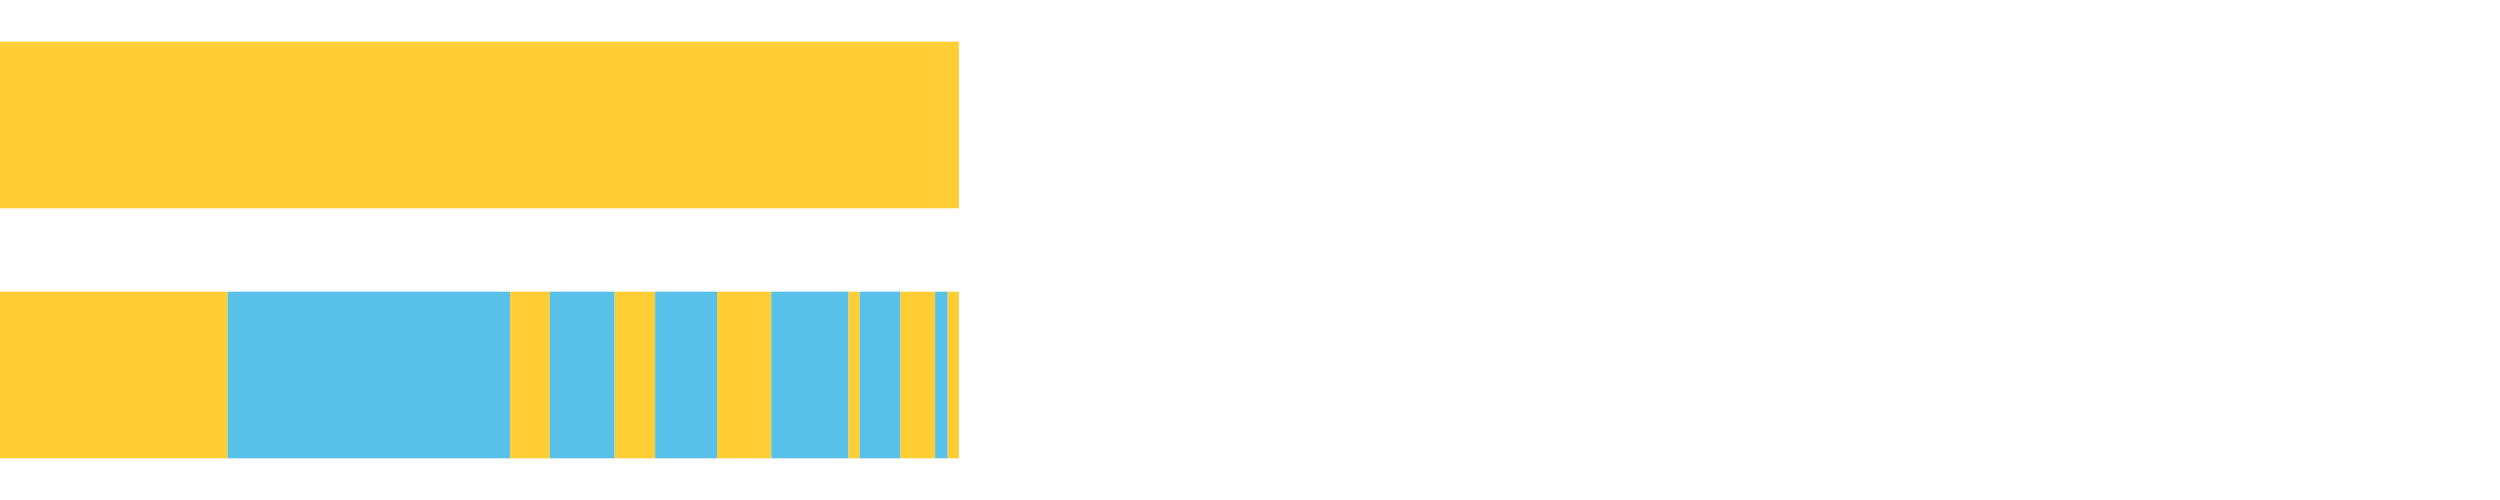
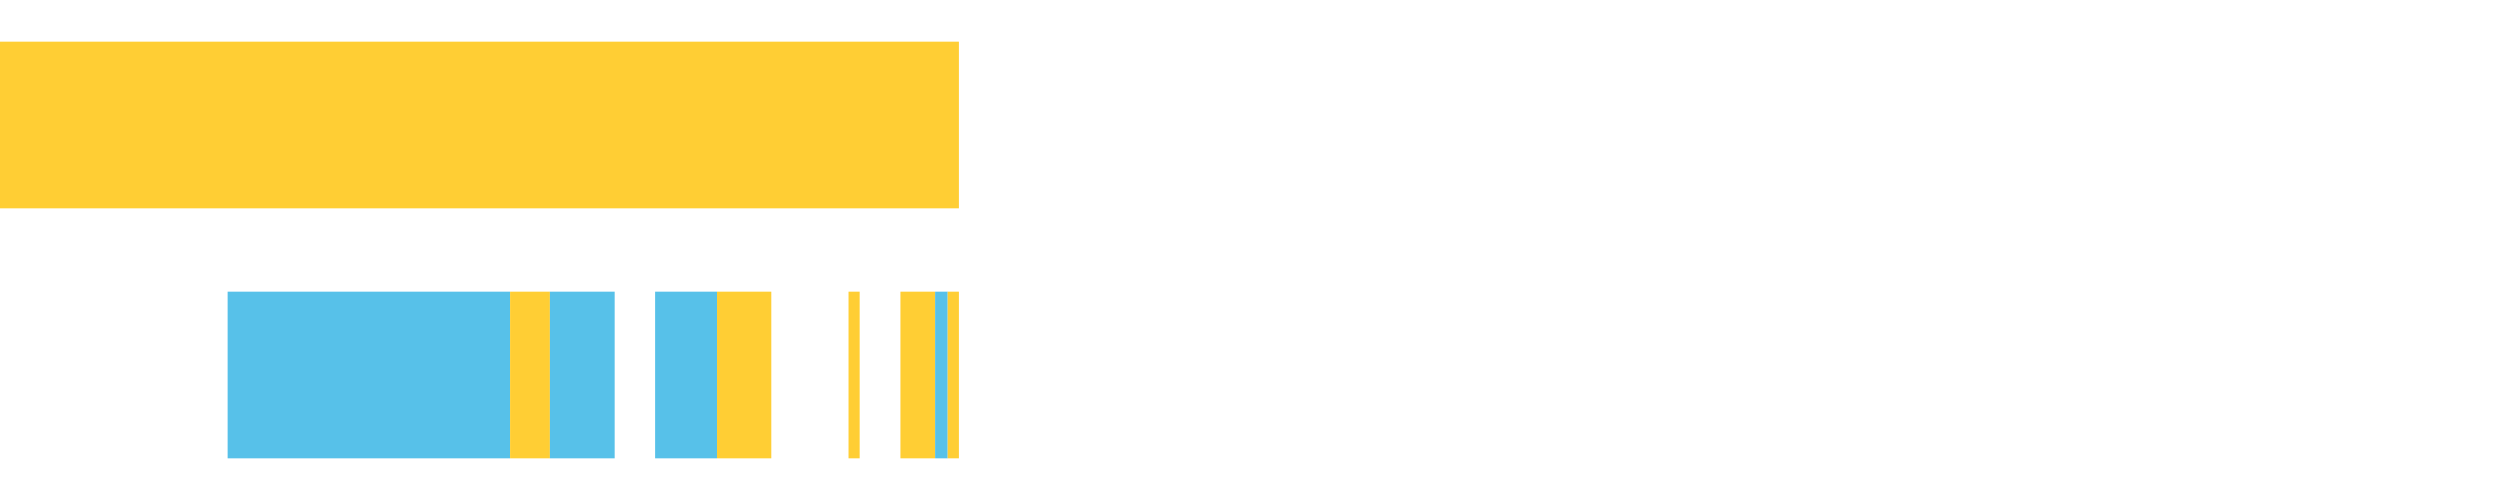
<svg xmlns="http://www.w3.org/2000/svg" width="1080pt" height="216pt" viewBox="0 0 1080 216" version="1.1">
  <g>
    <path style="stroke:none;fill-rule:nonzero;fill:#FFCE34;fill-opacity:1;" d="M 0.0 18 L 0.0 90 L 414.249 90 L 414.249 18 Z M 0.0 18" />
-     <path style="stroke:none;fill-rule:nonzero;fill:#FFCE34;fill-opacity:1;" d="M 0.0 126 L 0.0 198 L 98.335 198 L 98.335 126 Z M 0.0 126" />
    <path style="stroke:none;fill-rule:nonzero;fill:#57C1E9;fill-opacity:1;" d="M 98.335 126 L 98.335 198 L 220.357 198 L 220.357 126 Z M 98.335 126" />
    <path style="stroke:none;fill-rule:nonzero;fill:#FFCE34;fill-opacity:1;" d="M 220.357 126 L 220.357 198 L 237.557 198 L 237.557 126 Z M 220.357 126" />
-     <path style="stroke:none;fill-rule:nonzero;fill:#57C1E9;fill-opacity:1;" d="M 237.557 126 L 237.557 198 L 265.538 198 L 265.538 126 Z M 237.557 126" />
-     <path style="stroke:none;fill-rule:nonzero;fill:#FFCE34;fill-opacity:1;" d="M 265.538 126 L 265.538 198 L 283.008 198 L 283.008 126 Z M 265.538 126" />
+     <path style="stroke:none;fill-rule:nonzero;fill:#57C1E9;fill-opacity:1;" d="M 237.557 126 L 237.557 198 L 265.538 198 L 265.538 126 M 237.557 126" />
    <path style="stroke:none;fill-rule:nonzero;fill:#57C1E9;fill-opacity:1;" d="M 283.008 126 L 283.008 198 L 309.753 198 L 309.753 126 Z M 283.008 126" />
    <path style="stroke:none;fill-rule:nonzero;fill:#FFCE34;fill-opacity:1;" d="M 309.753 126 L 309.753 198 L 333.203 198 L 333.203 126 Z M 309.753 126" />
-     <path style="stroke:none;fill-rule:nonzero;fill:#57C1E9;fill-opacity:1;" d="M 333.203 126 L 333.203 198 L 366.565 198 L 366.565 126 Z M 333.203 126" />
    <path style="stroke:none;fill-rule:nonzero;fill:#FFCE34;fill-opacity:1;" d="M 366.565 126 L 366.565 198 L 371.373 198 L 371.373 126 Z M 366.565 126" />
-     <path style="stroke:none;fill-rule:nonzero;fill:#57C1E9;fill-opacity:1;" d="M 371.373 126 L 371.373 198 L 388.989 198 L 388.989 126 Z M 371.373 126" />
    <path style="stroke:none;fill-rule:nonzero;fill:#FFCE34;fill-opacity:1;" d="M 388.989 126 L 388.989 198 L 403.967 198 L 403.967 126 Z M 388.989 126" />
    <path style="stroke:none;fill-rule:nonzero;fill:#57C1E9;fill-opacity:1;" d="M 403.967 126 L 403.967 198 L 409.398 198 L 409.398 126 Z M 403.967 126" />
    <path style="stroke:none;fill-rule:nonzero;fill:#FFCE34;fill-opacity:1;" d="M 409.398 126 L 409.398 198 L 414.249 198 L 414.249 126 Z M 409.398 126" />
  </g>
</svg>